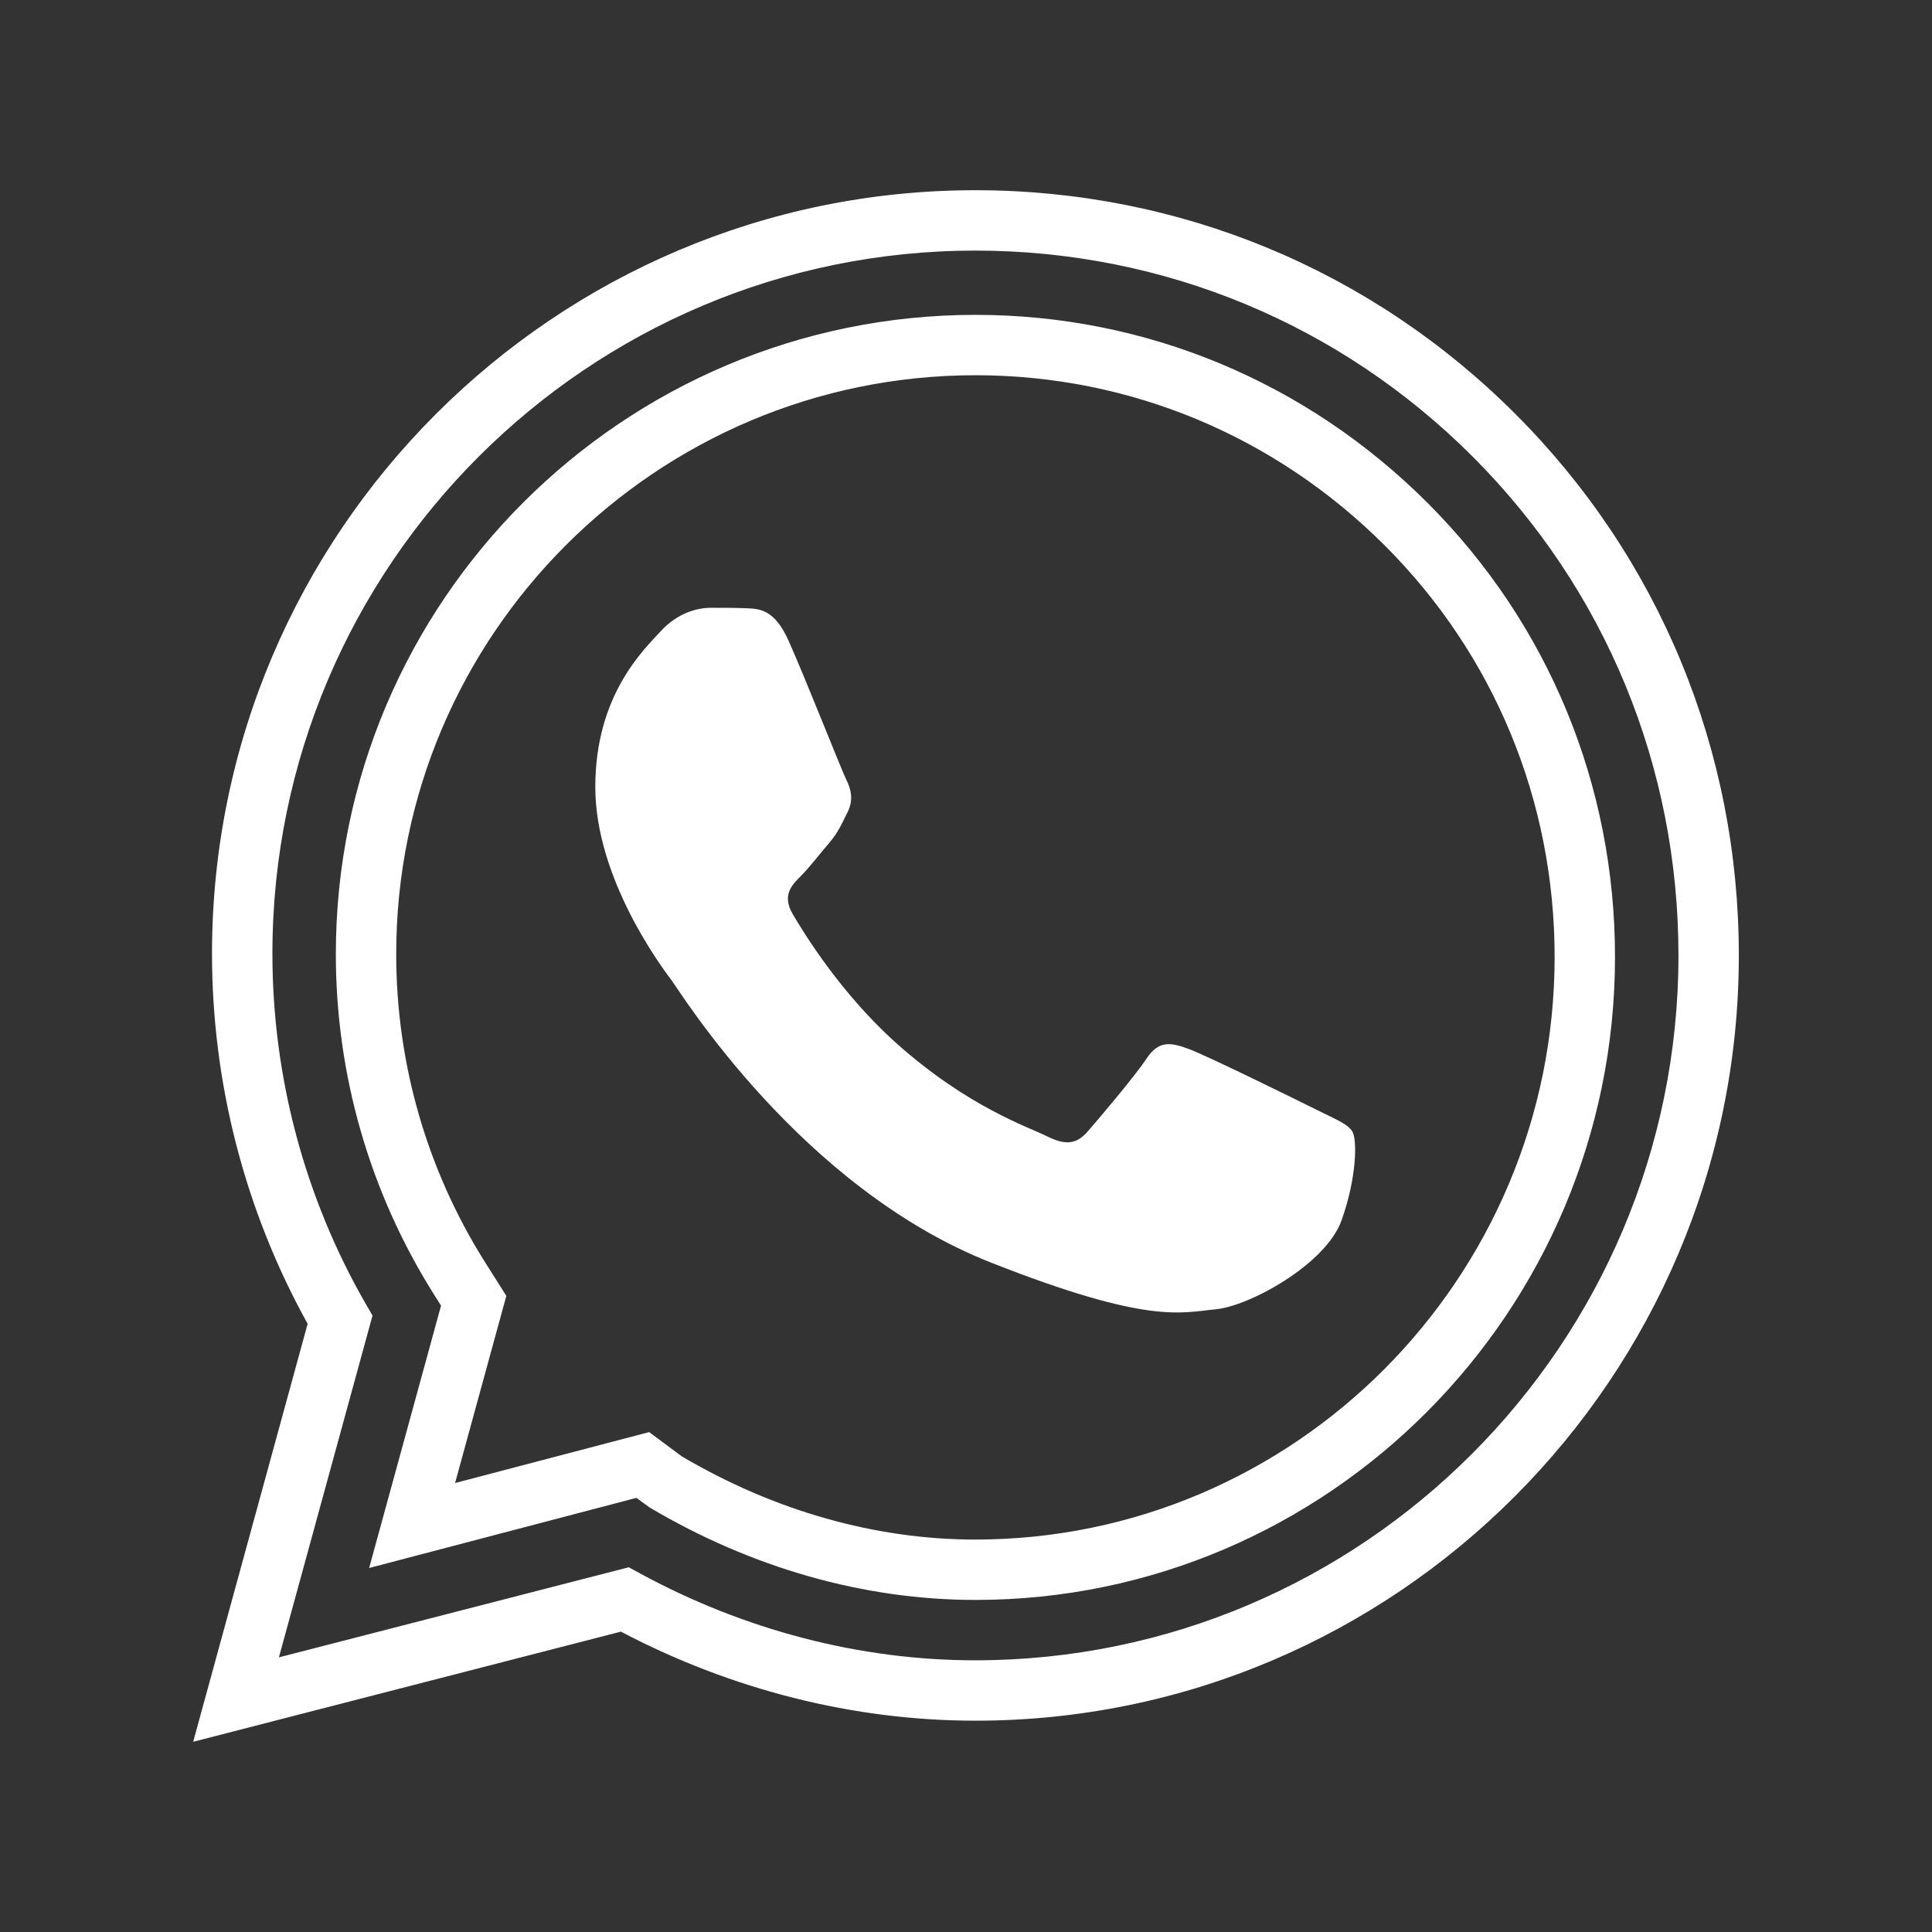
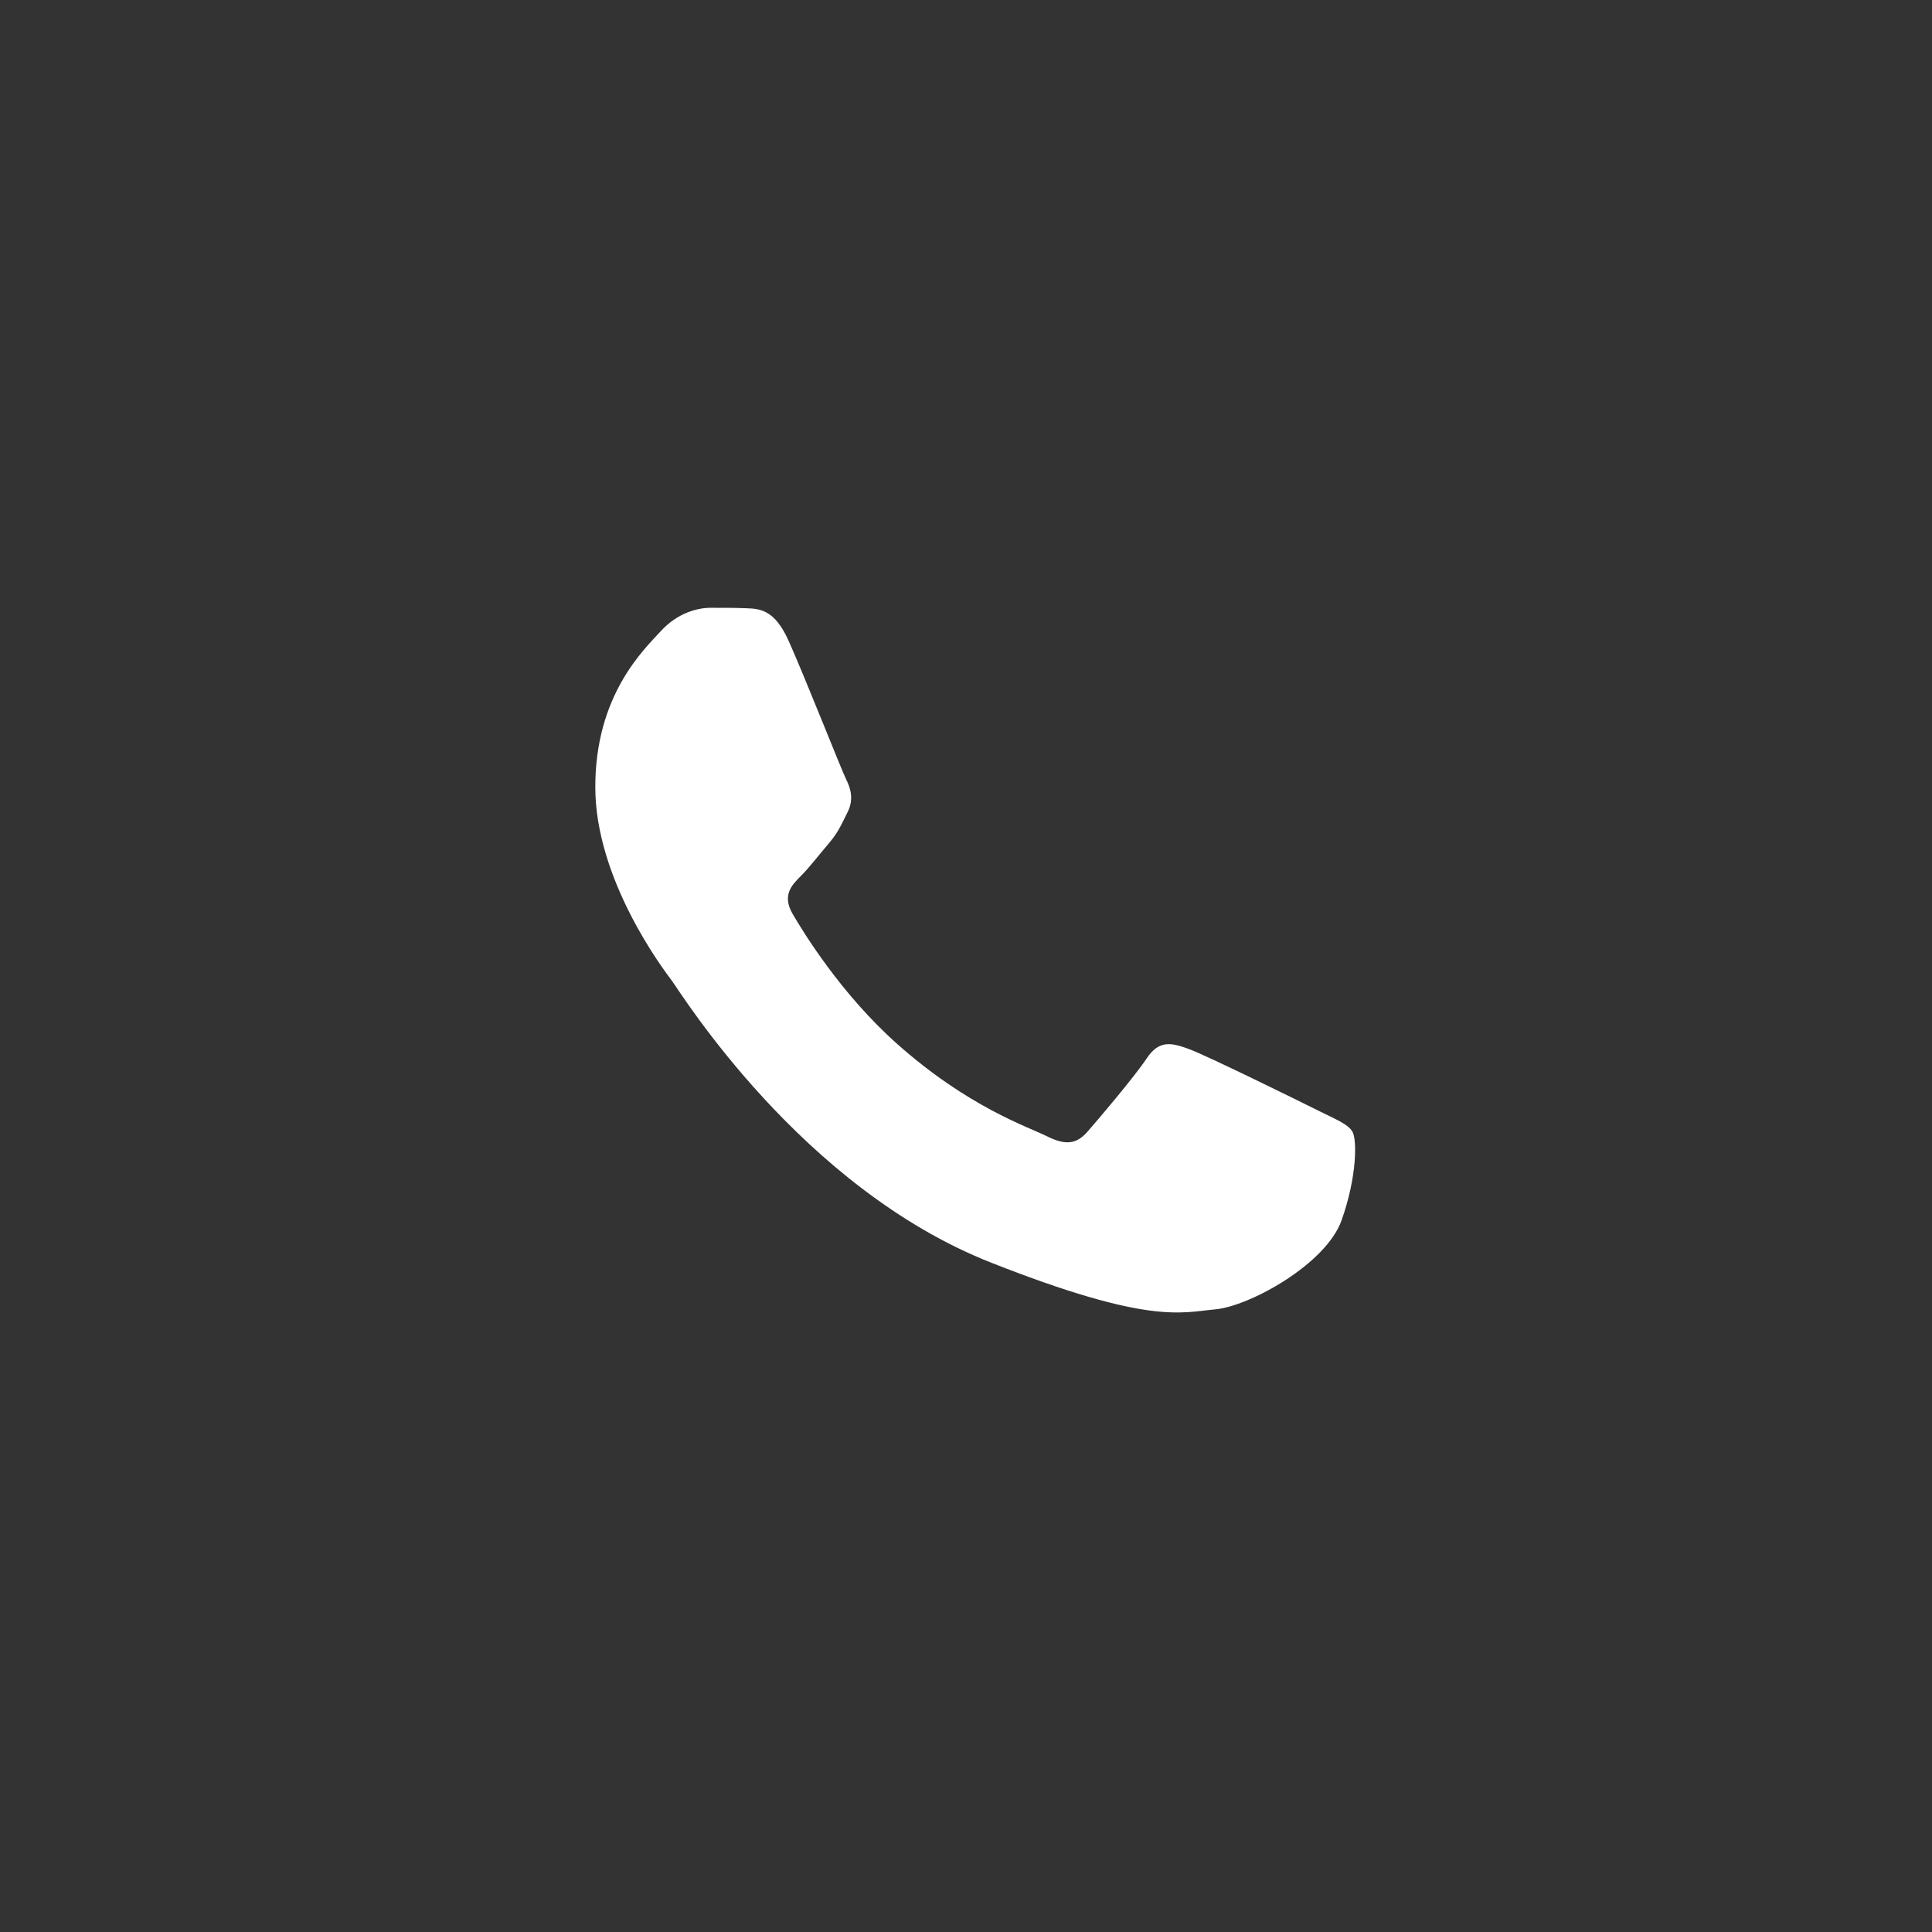
<svg xmlns="http://www.w3.org/2000/svg" viewBox="0,0,256,256" width="128px" height="128px">
  <rect x="0" y="0" width="256" height="256" fill="#333333" stroke="none" />
  <defs>
    <linearGradient x1="32" y1="5.25" x2="32" y2="58.834" gradientUnits="userSpaceOnUse" id="color-1">
      <stop offset="0" stop-color="#ffffff" />
      <stop offset="1" stop-color="#ffffff" />
    </linearGradient>
    <linearGradient x1="32.305" y1="17.5" x2="32.305" y2="46.527" gradientUnits="userSpaceOnUse" id="color-2">
      <stop offset="0" stop-color="#ffffff" />
      <stop offset="1" stop-color="#ffffff" />
    </linearGradient>
  </defs>
  <g fill="none" fill-rule="none" stroke="none" stroke-width="1" stroke-linecap="butt" stroke-linejoin="miter" stroke-miterlimit="10" stroke-dasharray="" stroke-dashoffset="0" font-family="none" font-weight="none" font-size="none" text-anchor="none" style="mix-blend-mode: normal">
    <g transform="scale(4,4)">
-       <path d="M6.399,57.699l3.792,-13.847c-2.076,-3.74 -3.17,-7.975 -3.168,-12.272c0.005,-13.939 11.35,-25.279 25.289,-25.279c6.762,0.003 13.115,2.636 17.889,7.414c4.774,4.778 7.402,11.151 7.4,17.944c-0.006,13.974 -11.351,25.341 -25.289,25.341c-4.024,0 -8.073,-1.019 -11.744,-2.95zM20.828,51.918l0.346,0.188c3.471,1.893 7.318,2.894 11.128,2.894c12.846,0 23.293,-10.471 23.299,-23.341c0.002,-6.26 -2.418,-12.13 -6.814,-16.53c-4.396,-4.4 -10.249,-6.825 -16.475,-6.828c-12.836,0 -23.283,10.443 -23.288,23.279c-0.002,4.089 1.072,8.113 3.107,11.639l0.209,0.361l-3.101,11.322zM32.312,53c-3.686,0 -7.415,-1.06 -10.793,-3.063l-0.437,-0.318l-8.854,2.323l2.382,-8.691l-0.244,-0.387c-2.123,-3.376 -3.243,-7.271 -3.241,-11.269c0.004,-11.67 9.513,-21.165 21.195,-21.165c5.642,0.002 10.961,2.218 14.979,6.239c4,4.003 6.202,9.345 6.2,15.039c-0.004,11.74 -9.509,21.292 -21.187,21.292zM22.583,48.242c3.058,1.805 6.418,2.758 9.721,2.758c10.584,0 19.191,-8.654 19.195,-19.292c0.002,-5.161 -1.992,-10 -5.614,-13.625c-3.642,-3.644 -8.459,-5.651 -13.565,-5.653c-10.581,0 -19.191,8.598 -19.195,19.166c-0.002,3.619 1.012,7.146 2.933,10.201l0.715,1.131l-1.698,6.199l6.429,-1.687z" fill="url(#color-1)" fill-rule="nonzero" />
      <path d="M26.12,21.219c-0.464,-1.031 -0.952,-1.052 -1.394,-1.07c-0.361,-0.015 -0.774,-0.015 -1.187,-0.015c-0.413,0 -1.084,0.155 -1.651,0.775c-0.568,0.62 -2.168,2.118 -2.168,5.164c0,3.047 2.219,5.991 2.529,6.405c0.31,0.413 4.284,6.865 10.579,9.347c5.231,2.063 6.296,1.653 7.431,1.549c1.135,-0.103 3.664,-1.498 4.18,-2.944c0.516,-1.446 0.516,-2.685 0.361,-2.944c-0.155,-0.258 -0.568,-0.413 -1.187,-0.723c-0.619,-0.31 -3.664,-1.808 -4.232,-2.014c-0.568,-0.206 -0.981,-0.31 -1.394,0.31c-0.413,0.619 -1.599,2.014 -1.96,2.427c-0.361,0.414 -0.723,0.465 -1.342,0.156c-0.619,-0.311 -2.614,-0.964 -4.98,-3.074c-1.841,-1.641 -3.084,-3.668 -3.445,-4.288c-0.361,-0.619 -0.039,-0.955 0.272,-1.264c0.278,-0.277 0.619,-0.723 0.929,-1.085c0.309,-0.362 0.412,-0.62 0.619,-1.033c0.206,-0.414 0.103,-0.775 -0.052,-1.085c-0.155,-0.31 -1.358,-3.37 -1.908,-4.594z" fill="url(#color-2)" fill-rule="evenodd" />
    </g>
  </g>
</svg>